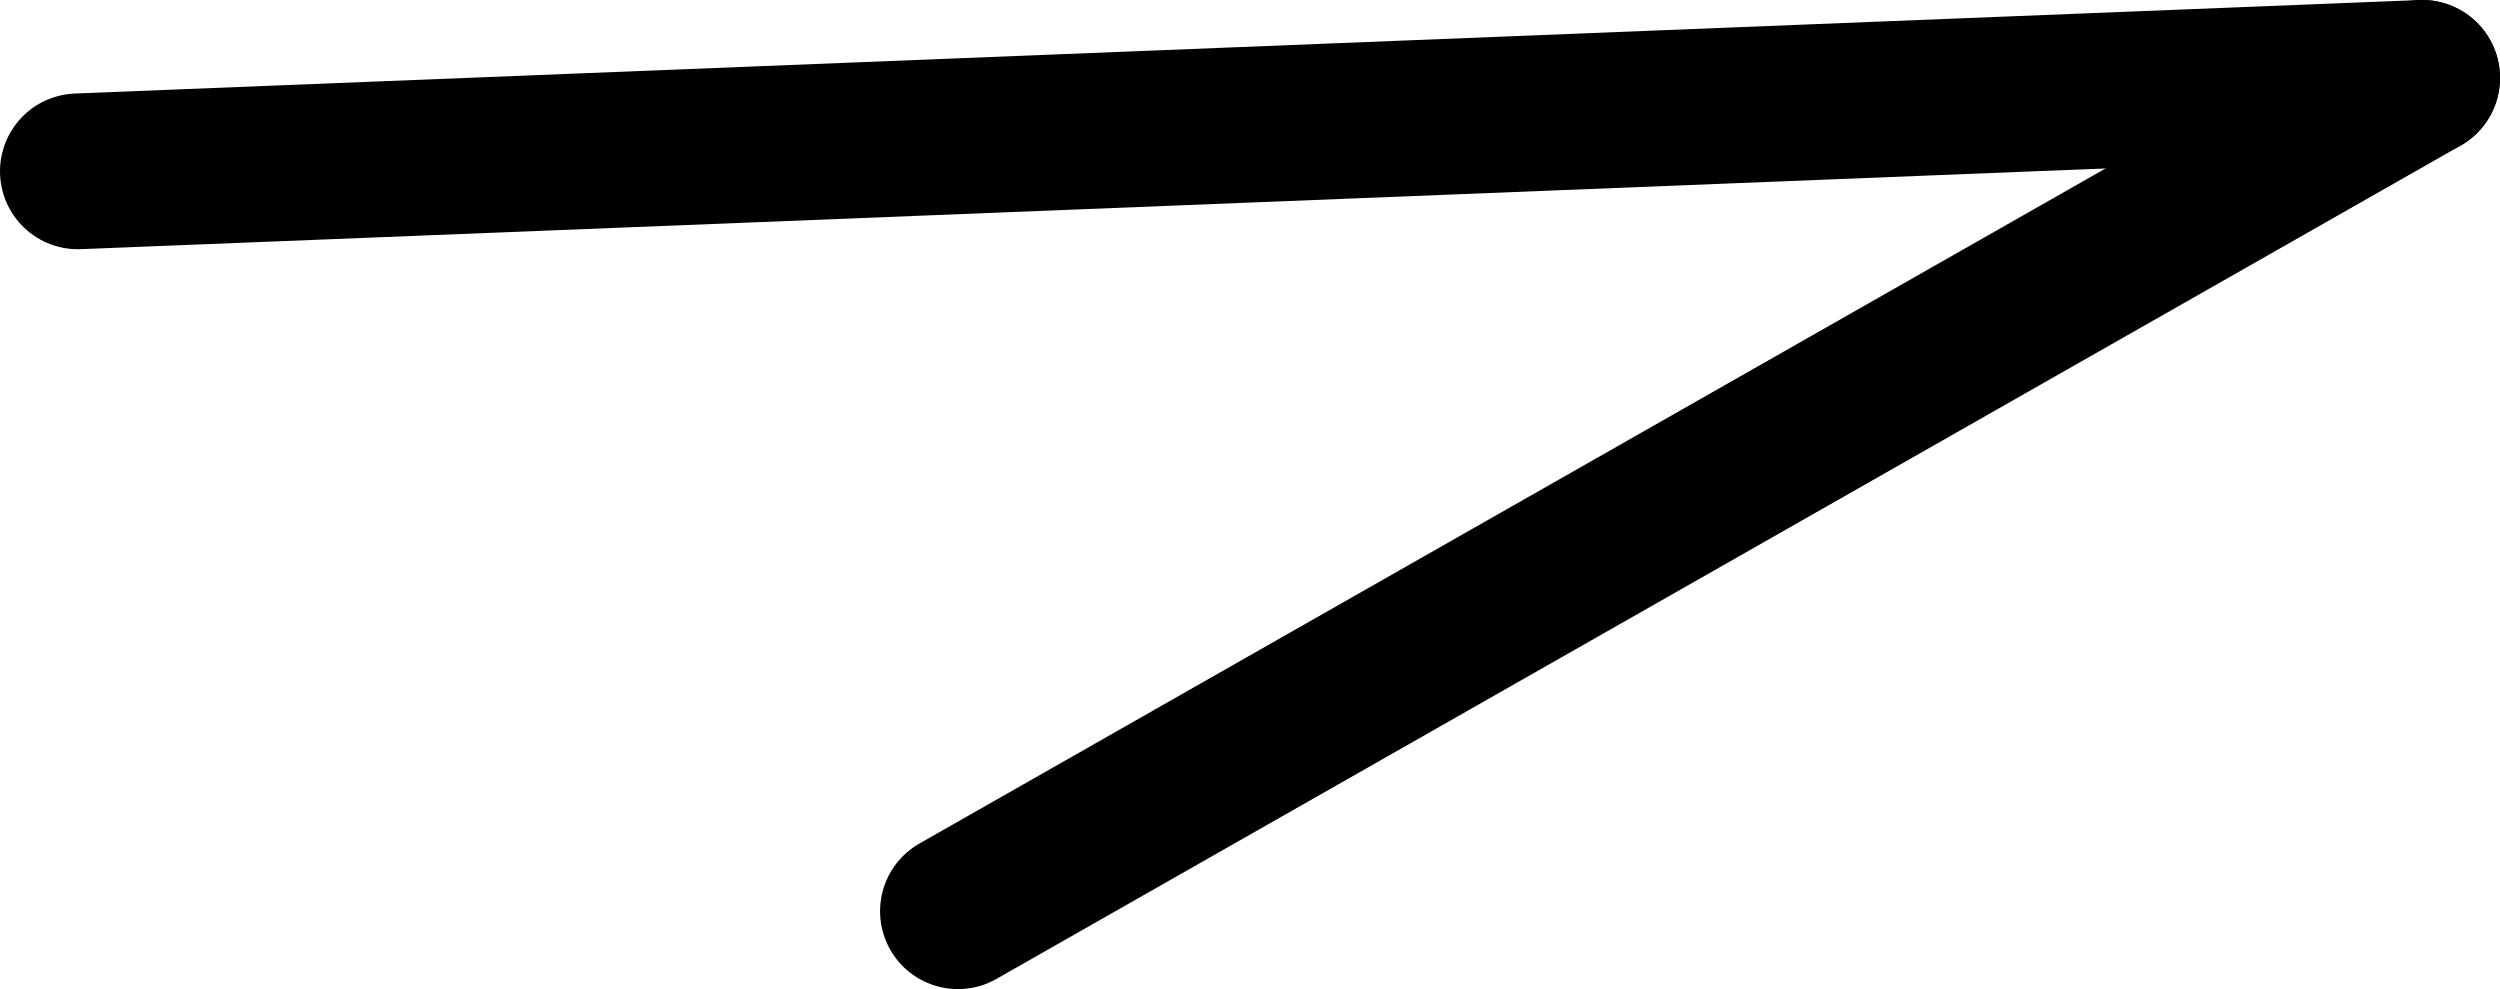
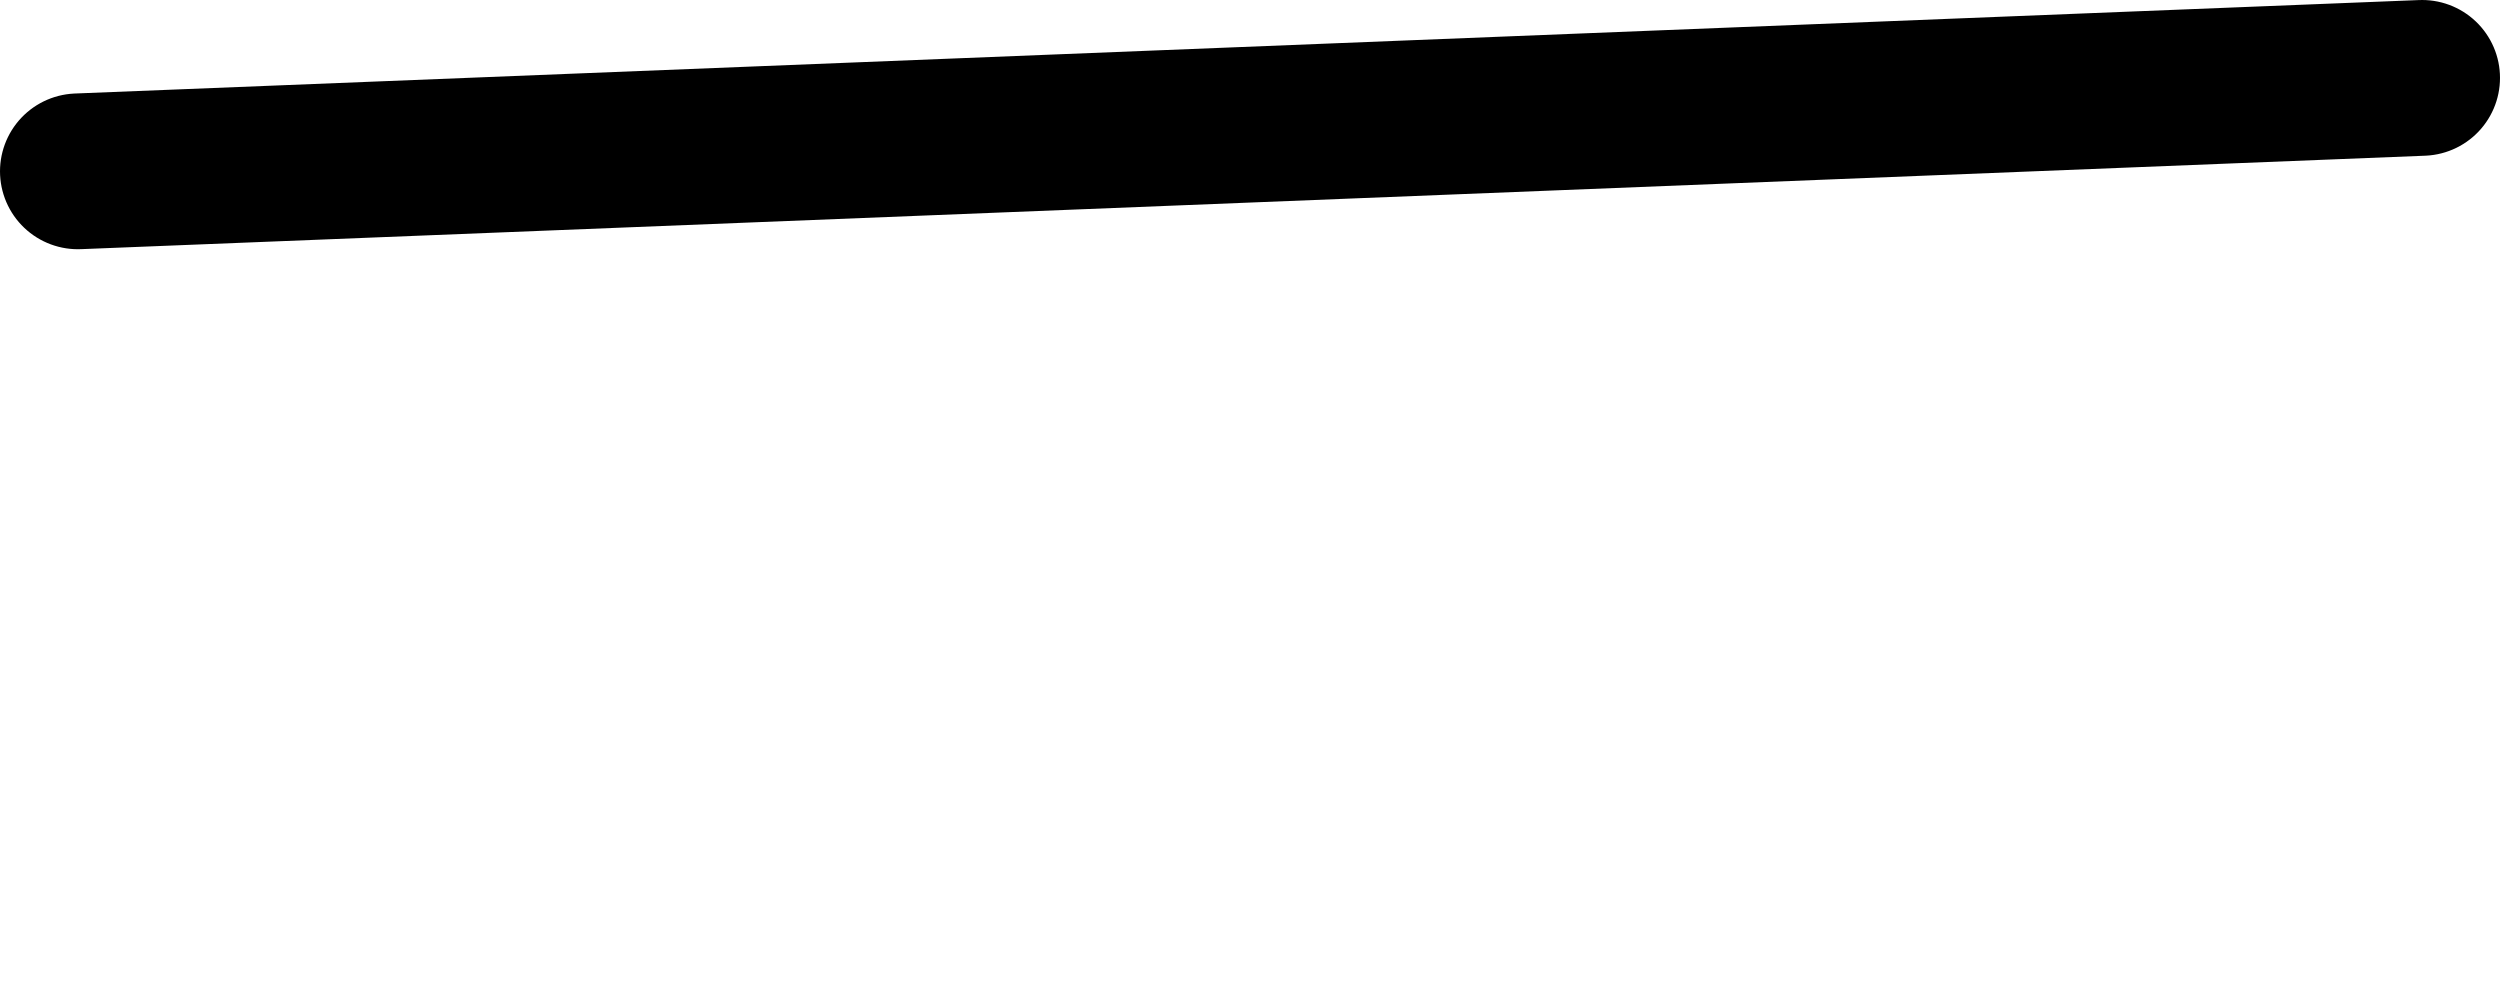
<svg xmlns="http://www.w3.org/2000/svg" height="6.35px" width="16.05px">
  <g transform="matrix(1.0, 0.0, 0.0, 1.0, -18.85, -39.4)">
    <path d="M19.35 40.5 L34.4 39.9" fill="none" stroke="#000000" stroke-linecap="round" stroke-linejoin="round" stroke-width="1.0" />
-     <path d="M34.4 39.9 L25.0 45.25" fill="none" stroke="#000000" stroke-linecap="round" stroke-linejoin="round" stroke-width="1.0" />
  </g>
</svg>